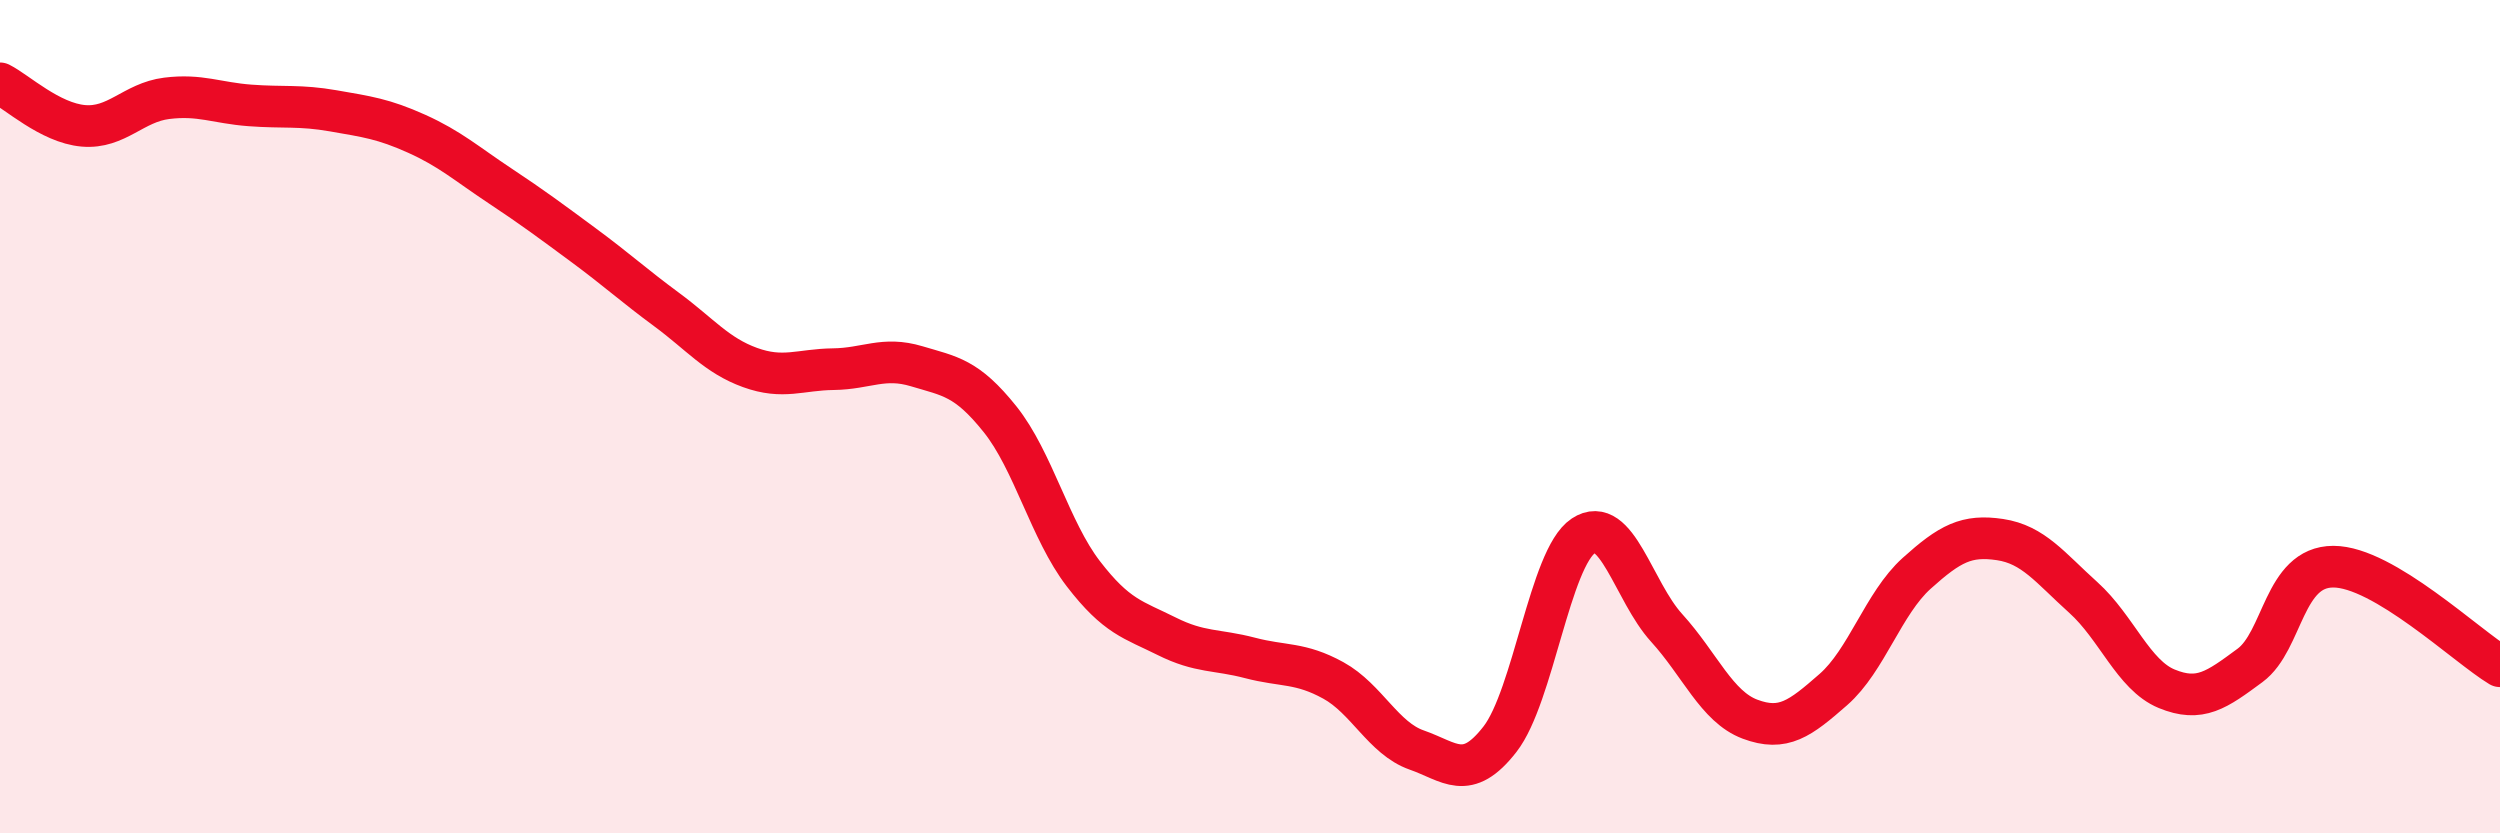
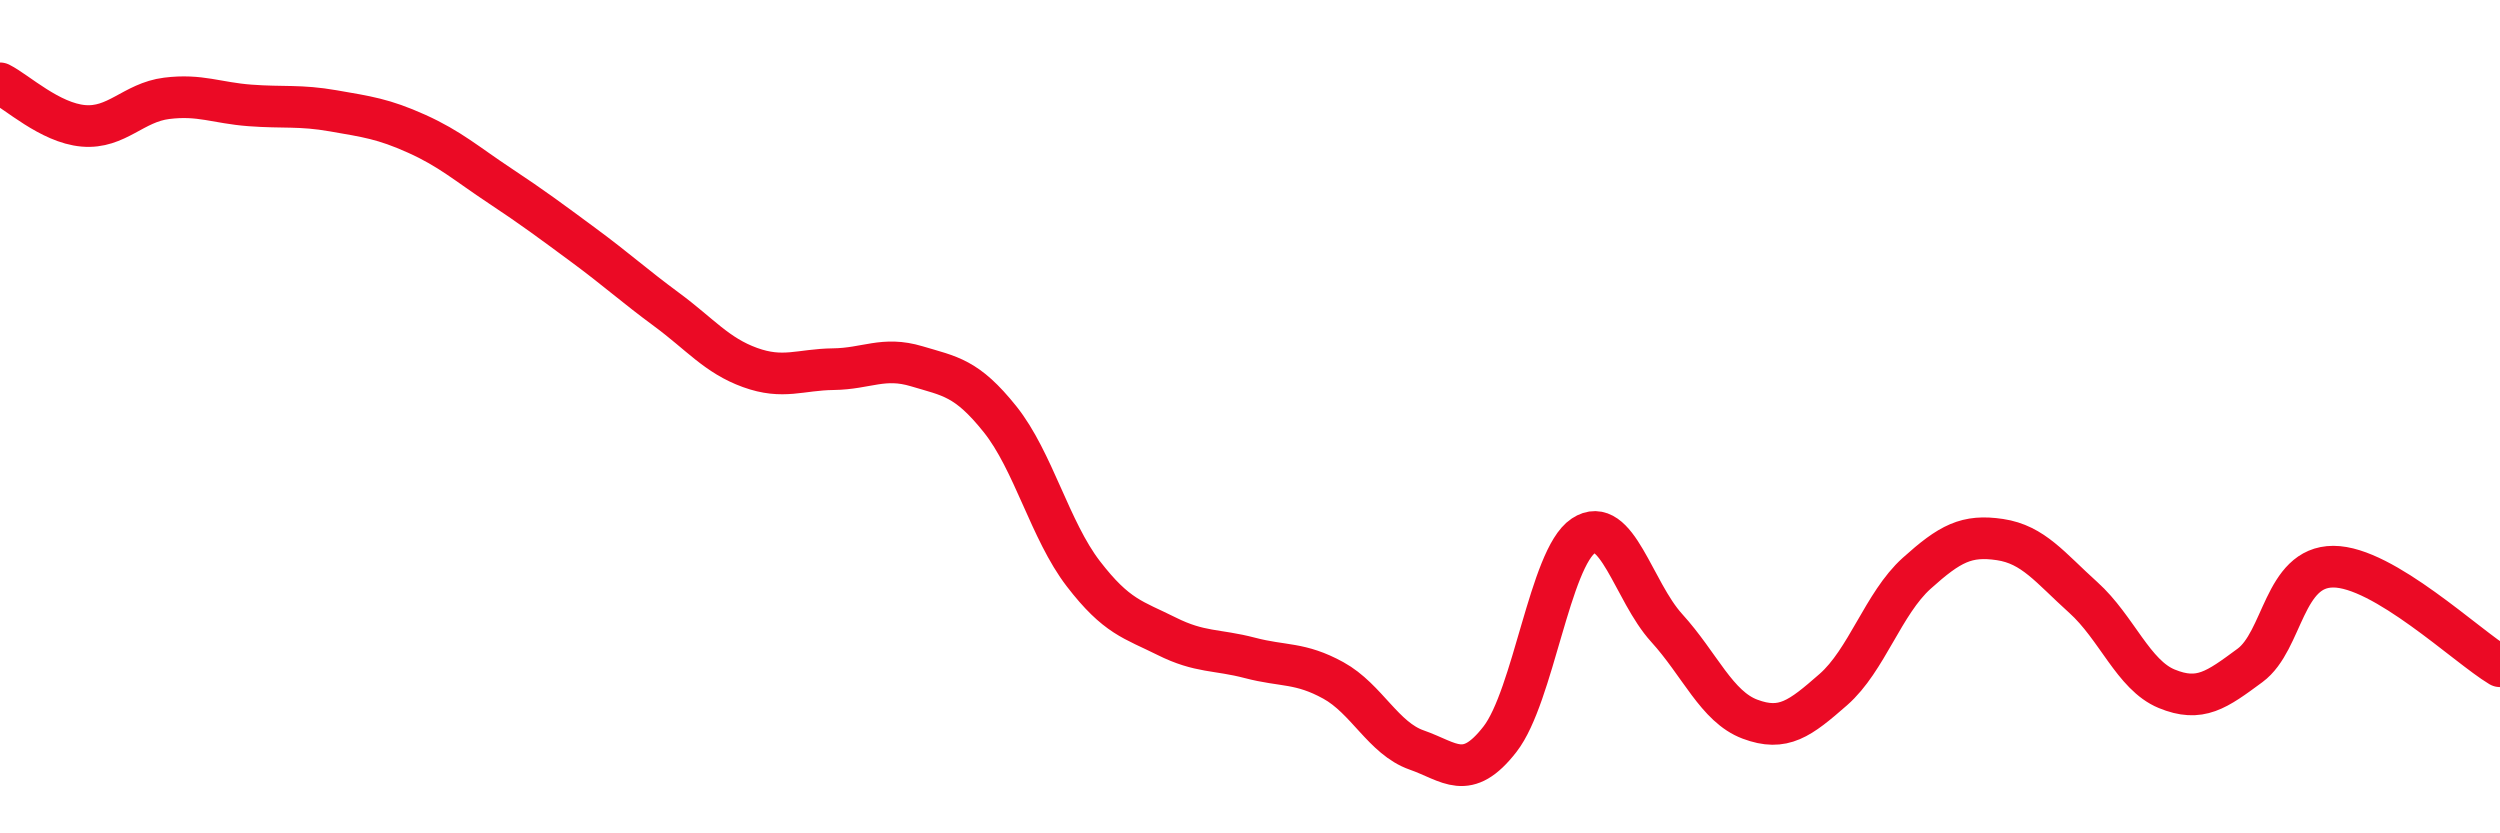
<svg xmlns="http://www.w3.org/2000/svg" width="60" height="20" viewBox="0 0 60 20">
-   <path d="M 0,2 C 0.4,2.2 1.2,2.95 2,3.02 C 2.8,3.09 3.2,2.46 4,2.36 C 4.8,2.26 5.2,2.47 6,2.53 C 6.8,2.59 7.2,2.52 8,2.66 C 8.8,2.8 9.2,2.85 10,3.21 C 10.8,3.57 11.2,3.93 12,4.46 C 12.8,4.99 13.2,5.29 14,5.88 C 14.8,6.47 15.2,6.84 16,7.43 C 16.8,8.02 17.2,8.53 18,8.82 C 18.8,9.11 19.2,8.87 20,8.86 C 20.8,8.85 21.2,8.55 22,8.79 C 22.8,9.03 23.2,9.06 24,10.06 C 24.8,11.06 25.2,12.73 26,13.77 C 26.8,14.81 27.2,14.87 28,15.27 C 28.8,15.67 29.2,15.58 30,15.79 C 30.8,16 31.2,15.89 32,16.33 C 32.8,16.77 33.2,17.72 34,18 C 34.8,18.28 35.2,18.77 36,17.74 C 36.8,16.71 37.2,13.39 38,12.86 C 38.8,12.33 39.2,14.19 40,15.07 C 40.8,15.95 41.2,16.96 42,17.26 C 42.8,17.56 43.2,17.25 44,16.55 C 44.8,15.85 45.2,14.48 46,13.76 C 46.8,13.04 47.2,12.83 48,12.95 C 48.8,13.07 49.2,13.62 50,14.34 C 50.8,15.06 51.2,16.2 52,16.53 C 52.8,16.86 53.2,16.56 54,15.97 C 54.8,15.38 54.8,13.6 56,13.6 C 57.2,13.6 59.2,15.51 60,15.99L60 20L0 20Z" fill="#EB0A25" opacity="0.1" stroke-linecap="round" stroke-linejoin="round" />
  <path d="M 0,2 C 0.4,2.2 1.2,2.95 2,3.02 C 2.8,3.09 3.2,2.46 4,2.36 C 4.8,2.26 5.2,2.47 6,2.53 C 6.8,2.59 7.2,2.52 8,2.66 C 8.8,2.8 9.2,2.85 10,3.21 C 10.8,3.57 11.2,3.93 12,4.46 C 12.8,4.99 13.2,5.29 14,5.88 C 14.8,6.47 15.2,6.84 16,7.43 C 16.8,8.02 17.2,8.53 18,8.82 C 18.8,9.11 19.2,8.87 20,8.86 C 20.8,8.85 21.2,8.55 22,8.79 C 22.8,9.03 23.2,9.06 24,10.06 C 24.8,11.06 25.2,12.73 26,13.77 C 26.8,14.81 27.2,14.87 28,15.27 C 28.8,15.67 29.2,15.58 30,15.79 C 30.8,16 31.2,15.89 32,16.33 C 32.8,16.77 33.2,17.72 34,18 C 34.8,18.28 35.2,18.77 36,17.74 C 36.8,16.71 37.2,13.39 38,12.86 C 38.8,12.33 39.2,14.19 40,15.07 C 40.8,15.95 41.2,16.96 42,17.26 C 42.8,17.56 43.2,17.25 44,16.55 C 44.8,15.85 45.2,14.48 46,13.76 C 46.8,13.04 47.2,12.83 48,12.95 C 48.8,13.07 49.2,13.62 50,14.34 C 50.8,15.06 51.2,16.2 52,16.53 C 52.8,16.86 53.2,16.56 54,15.97 C 54.8,15.38 54.8,13.6 56,13.6 C 57.2,13.6 59.2,15.51 60,15.99" stroke="#EB0A25" stroke-width="1" fill="none" stroke-linecap="round" stroke-linejoin="round" />
</svg>